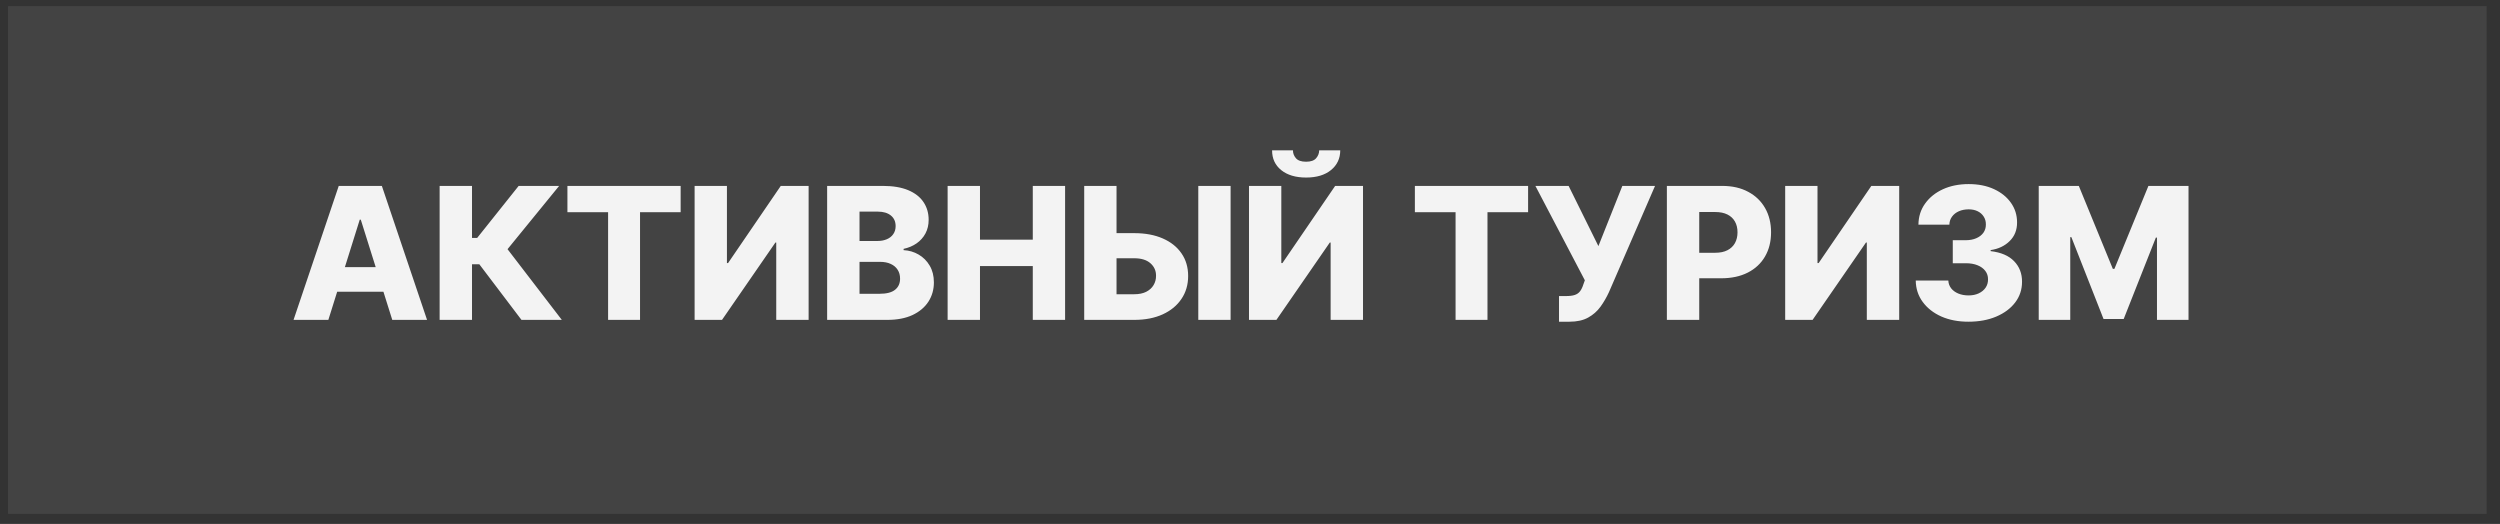
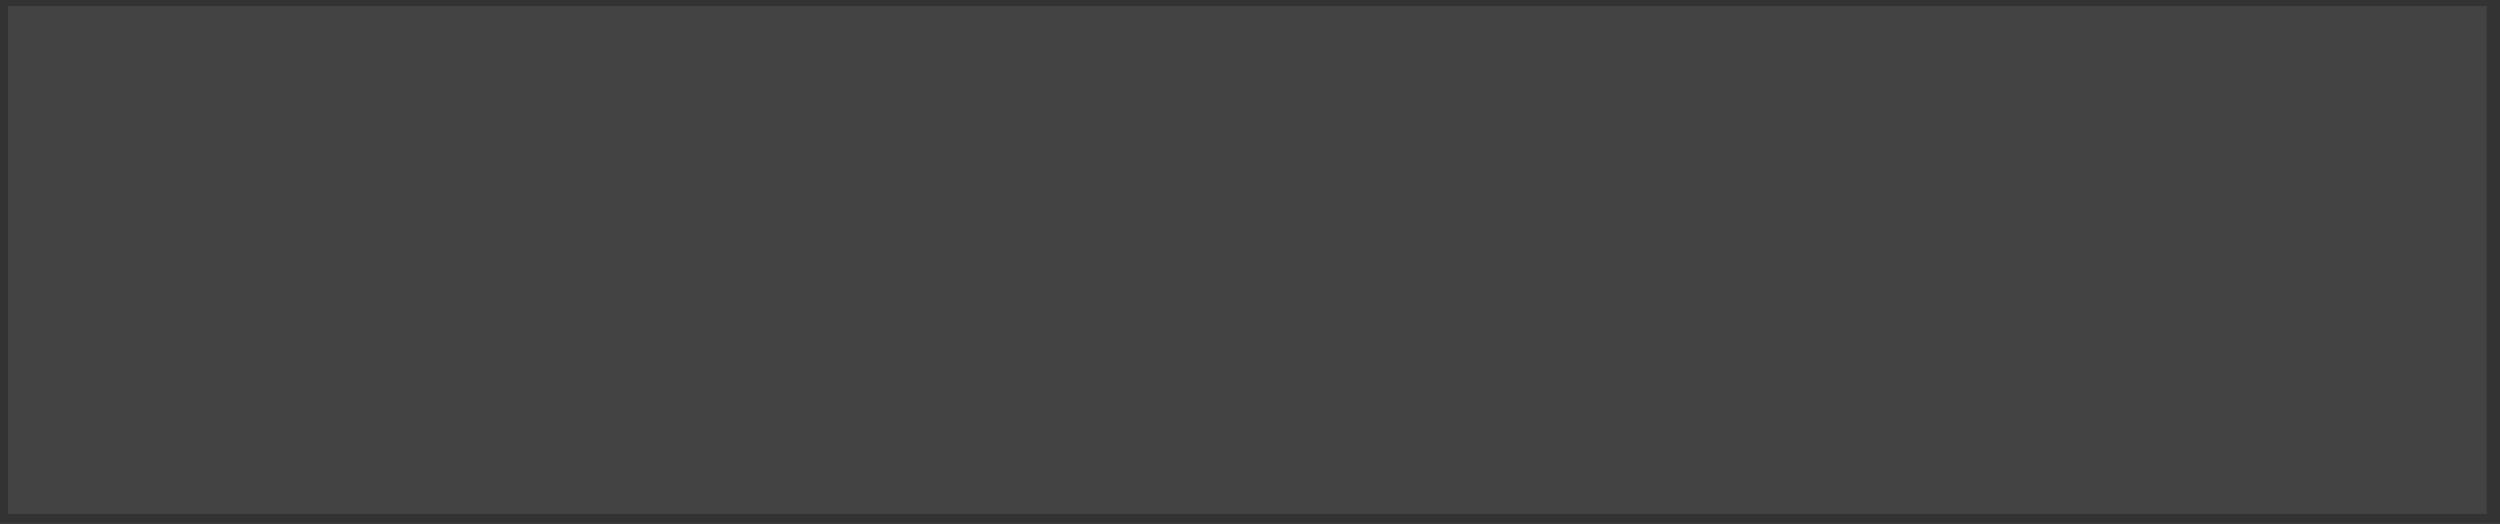
<svg xmlns="http://www.w3.org/2000/svg" width="167" height="35" viewBox="0 0 167 35" fill="none">
  <rect x="0" y="0" width="167" height="35" fill="#333333" stroke="none" />
  <rect width="165.569" height="33.913" transform="translate(0.537 0.412)" fill="#F3F3F3" fill-opacity="0.09" />
-   <path d="M21.934 21.368H19.609L22.628 12.419H25.508L28.527 21.368H26.203L24.101 14.674H24.031L21.934 21.368ZM21.623 17.846H26.482V19.489H21.623V17.846ZM34.834 21.368L32.02 17.654H31.53V21.368H29.367V12.419H31.53V15.893H31.875L34.646 12.419H37.35L33.903 16.645L37.529 21.368H34.834ZM37.904 14.176V12.419H45.467V14.176H42.754V21.368H40.621V14.176H37.904ZM46.4 12.419H48.559V17.575H48.633L52.155 12.419H54.016V21.368H51.853V16.203H51.796L48.231 21.368H46.4V12.419ZM55.253 21.368V12.419H58.984C59.654 12.419 60.215 12.514 60.667 12.703C61.121 12.893 61.462 13.158 61.689 13.499C61.919 13.839 62.034 14.234 62.034 14.683C62.034 15.024 61.963 15.328 61.82 15.596C61.677 15.861 61.481 16.081 61.23 16.256C60.98 16.43 60.69 16.553 60.361 16.623V16.71C60.722 16.728 61.056 16.825 61.361 17.003C61.67 17.181 61.918 17.428 62.104 17.746C62.291 18.06 62.384 18.433 62.384 18.864C62.384 19.345 62.261 19.775 62.017 20.153C61.772 20.529 61.418 20.826 60.955 21.045C60.492 21.26 59.93 21.368 59.268 21.368H55.253ZM57.416 19.625H58.753C59.222 19.625 59.567 19.536 59.788 19.358C60.013 19.18 60.125 18.933 60.125 18.615C60.125 18.385 60.071 18.187 59.963 18.021C59.855 17.852 59.702 17.722 59.504 17.632C59.306 17.539 59.069 17.492 58.792 17.492H57.416V19.625ZM57.416 16.098H58.613C58.849 16.098 59.059 16.059 59.242 15.98C59.426 15.902 59.568 15.788 59.67 15.64C59.775 15.491 59.828 15.312 59.828 15.102C59.828 14.802 59.721 14.566 59.509 14.394C59.296 14.223 59.009 14.137 58.648 14.137H57.416V16.098ZM63.301 21.368V12.419H65.463V16.011H68.99V12.419H71.148V21.368H68.99V17.772H65.463V21.368H63.301ZM73.775 15.574H75.768C76.499 15.574 77.134 15.692 77.673 15.928C78.212 16.164 78.629 16.496 78.923 16.924C79.22 17.352 79.368 17.856 79.368 18.436C79.368 19.016 79.22 19.526 78.923 19.965C78.629 20.405 78.212 20.749 77.673 20.997C77.134 21.244 76.499 21.368 75.768 21.368H72.425V12.419H74.584V19.655H75.768C76.083 19.655 76.348 19.601 76.563 19.494C76.782 19.383 76.946 19.234 77.057 19.048C77.171 18.858 77.226 18.649 77.223 18.419C77.226 18.087 77.102 17.81 76.852 17.588C76.601 17.364 76.24 17.252 75.768 17.252H73.775V15.574ZM82.204 12.419V21.368H80.046V12.419H82.204ZM83.433 12.419H85.592V17.575H85.666L89.188 12.419H91.049V21.368H88.886V16.203H88.83L85.264 21.368H83.433V12.419ZM88.122 10.043H89.529C89.526 10.59 89.319 11.03 88.908 11.362C88.5 11.694 87.947 11.86 87.248 11.86C86.549 11.86 85.994 11.694 85.583 11.362C85.175 11.03 84.973 10.59 84.976 10.043H86.37C86.367 10.235 86.432 10.409 86.566 10.567C86.7 10.724 86.927 10.803 87.248 10.803C87.559 10.803 87.782 10.726 87.916 10.571C88.05 10.417 88.119 10.241 88.122 10.043ZM94.514 14.176V12.419H102.077V14.176H99.364V21.368H97.232V14.176H94.514ZM104.142 21.49V19.777H104.601C104.849 19.777 105.047 19.753 105.195 19.703C105.347 19.651 105.465 19.568 105.549 19.454C105.636 19.34 105.709 19.189 105.768 19L105.868 18.724L102.565 12.419H104.784L106.773 16.439L108.372 12.419H110.556L107.48 19.511C107.32 19.86 107.131 20.187 106.912 20.49C106.694 20.79 106.419 21.032 106.087 21.215C105.757 21.398 105.342 21.49 104.841 21.49H104.142ZM111.347 21.368V12.419H115.043C115.713 12.419 116.291 12.55 116.778 12.813C117.267 13.072 117.644 13.435 117.909 13.901C118.174 14.364 118.307 14.903 118.307 15.517C118.307 16.135 118.172 16.675 117.901 17.138C117.633 17.599 117.25 17.955 116.752 18.209C116.253 18.462 115.662 18.589 114.978 18.589H112.697V16.885H114.576C114.902 16.885 115.174 16.828 115.393 16.715C115.614 16.601 115.782 16.442 115.895 16.238C116.009 16.031 116.066 15.791 116.066 15.517C116.066 15.241 116.009 15.002 115.895 14.801C115.782 14.597 115.614 14.44 115.393 14.329C115.171 14.218 114.899 14.163 114.576 14.163H113.509V21.368H111.347ZM119.25 12.419H121.409V17.575H121.483L125.005 12.419H126.866V21.368H124.703V16.203H124.646L121.081 21.368H119.25V12.419ZM131.489 21.49C130.808 21.49 130.203 21.374 129.676 21.141C129.152 20.905 128.738 20.58 128.435 20.166C128.132 19.753 127.978 19.276 127.972 18.738H130.148C130.156 18.933 130.219 19.106 130.336 19.258C130.452 19.406 130.611 19.523 130.812 19.607C131.013 19.692 131.242 19.734 131.498 19.734C131.754 19.734 131.98 19.689 132.175 19.598C132.373 19.505 132.528 19.378 132.638 19.218C132.749 19.055 132.803 18.869 132.8 18.659C132.803 18.449 132.743 18.263 132.621 18.1C132.498 17.936 132.325 17.81 132.101 17.72C131.879 17.629 131.617 17.584 131.314 17.584H130.445V16.046H131.314C131.579 16.046 131.812 16.002 132.013 15.915C132.217 15.828 132.376 15.705 132.49 15.548C132.603 15.388 132.659 15.204 132.656 14.997C132.659 14.796 132.611 14.62 132.512 14.469C132.415 14.314 132.28 14.195 132.105 14.11C131.933 14.026 131.734 13.984 131.507 13.984C131.268 13.984 131.051 14.026 130.856 14.11C130.663 14.195 130.51 14.314 130.397 14.469C130.283 14.623 130.223 14.802 130.218 15.006H128.151C128.157 14.473 128.305 14.004 128.597 13.599C128.888 13.191 129.284 12.872 129.785 12.642C130.289 12.412 130.863 12.297 131.507 12.297C132.147 12.297 132.711 12.409 133.198 12.633C133.684 12.858 134.063 13.164 134.334 13.551C134.605 13.936 134.74 14.371 134.74 14.857C134.743 15.361 134.578 15.777 134.246 16.103C133.917 16.429 133.493 16.63 132.975 16.706V16.776C133.668 16.857 134.191 17.082 134.543 17.449C134.899 17.816 135.075 18.274 135.072 18.825C135.072 19.343 134.919 19.804 134.613 20.206C134.31 20.605 133.888 20.919 133.346 21.149C132.807 21.377 132.188 21.49 131.489 21.49ZM136.187 12.419H138.865L141.137 17.96H141.242L143.514 12.419H146.193V21.368H144.086V15.871H144.012L141.862 21.311H140.517L138.367 15.841H138.293V21.368H136.187V12.419Z" fill="#F3F3F3" />
</svg>